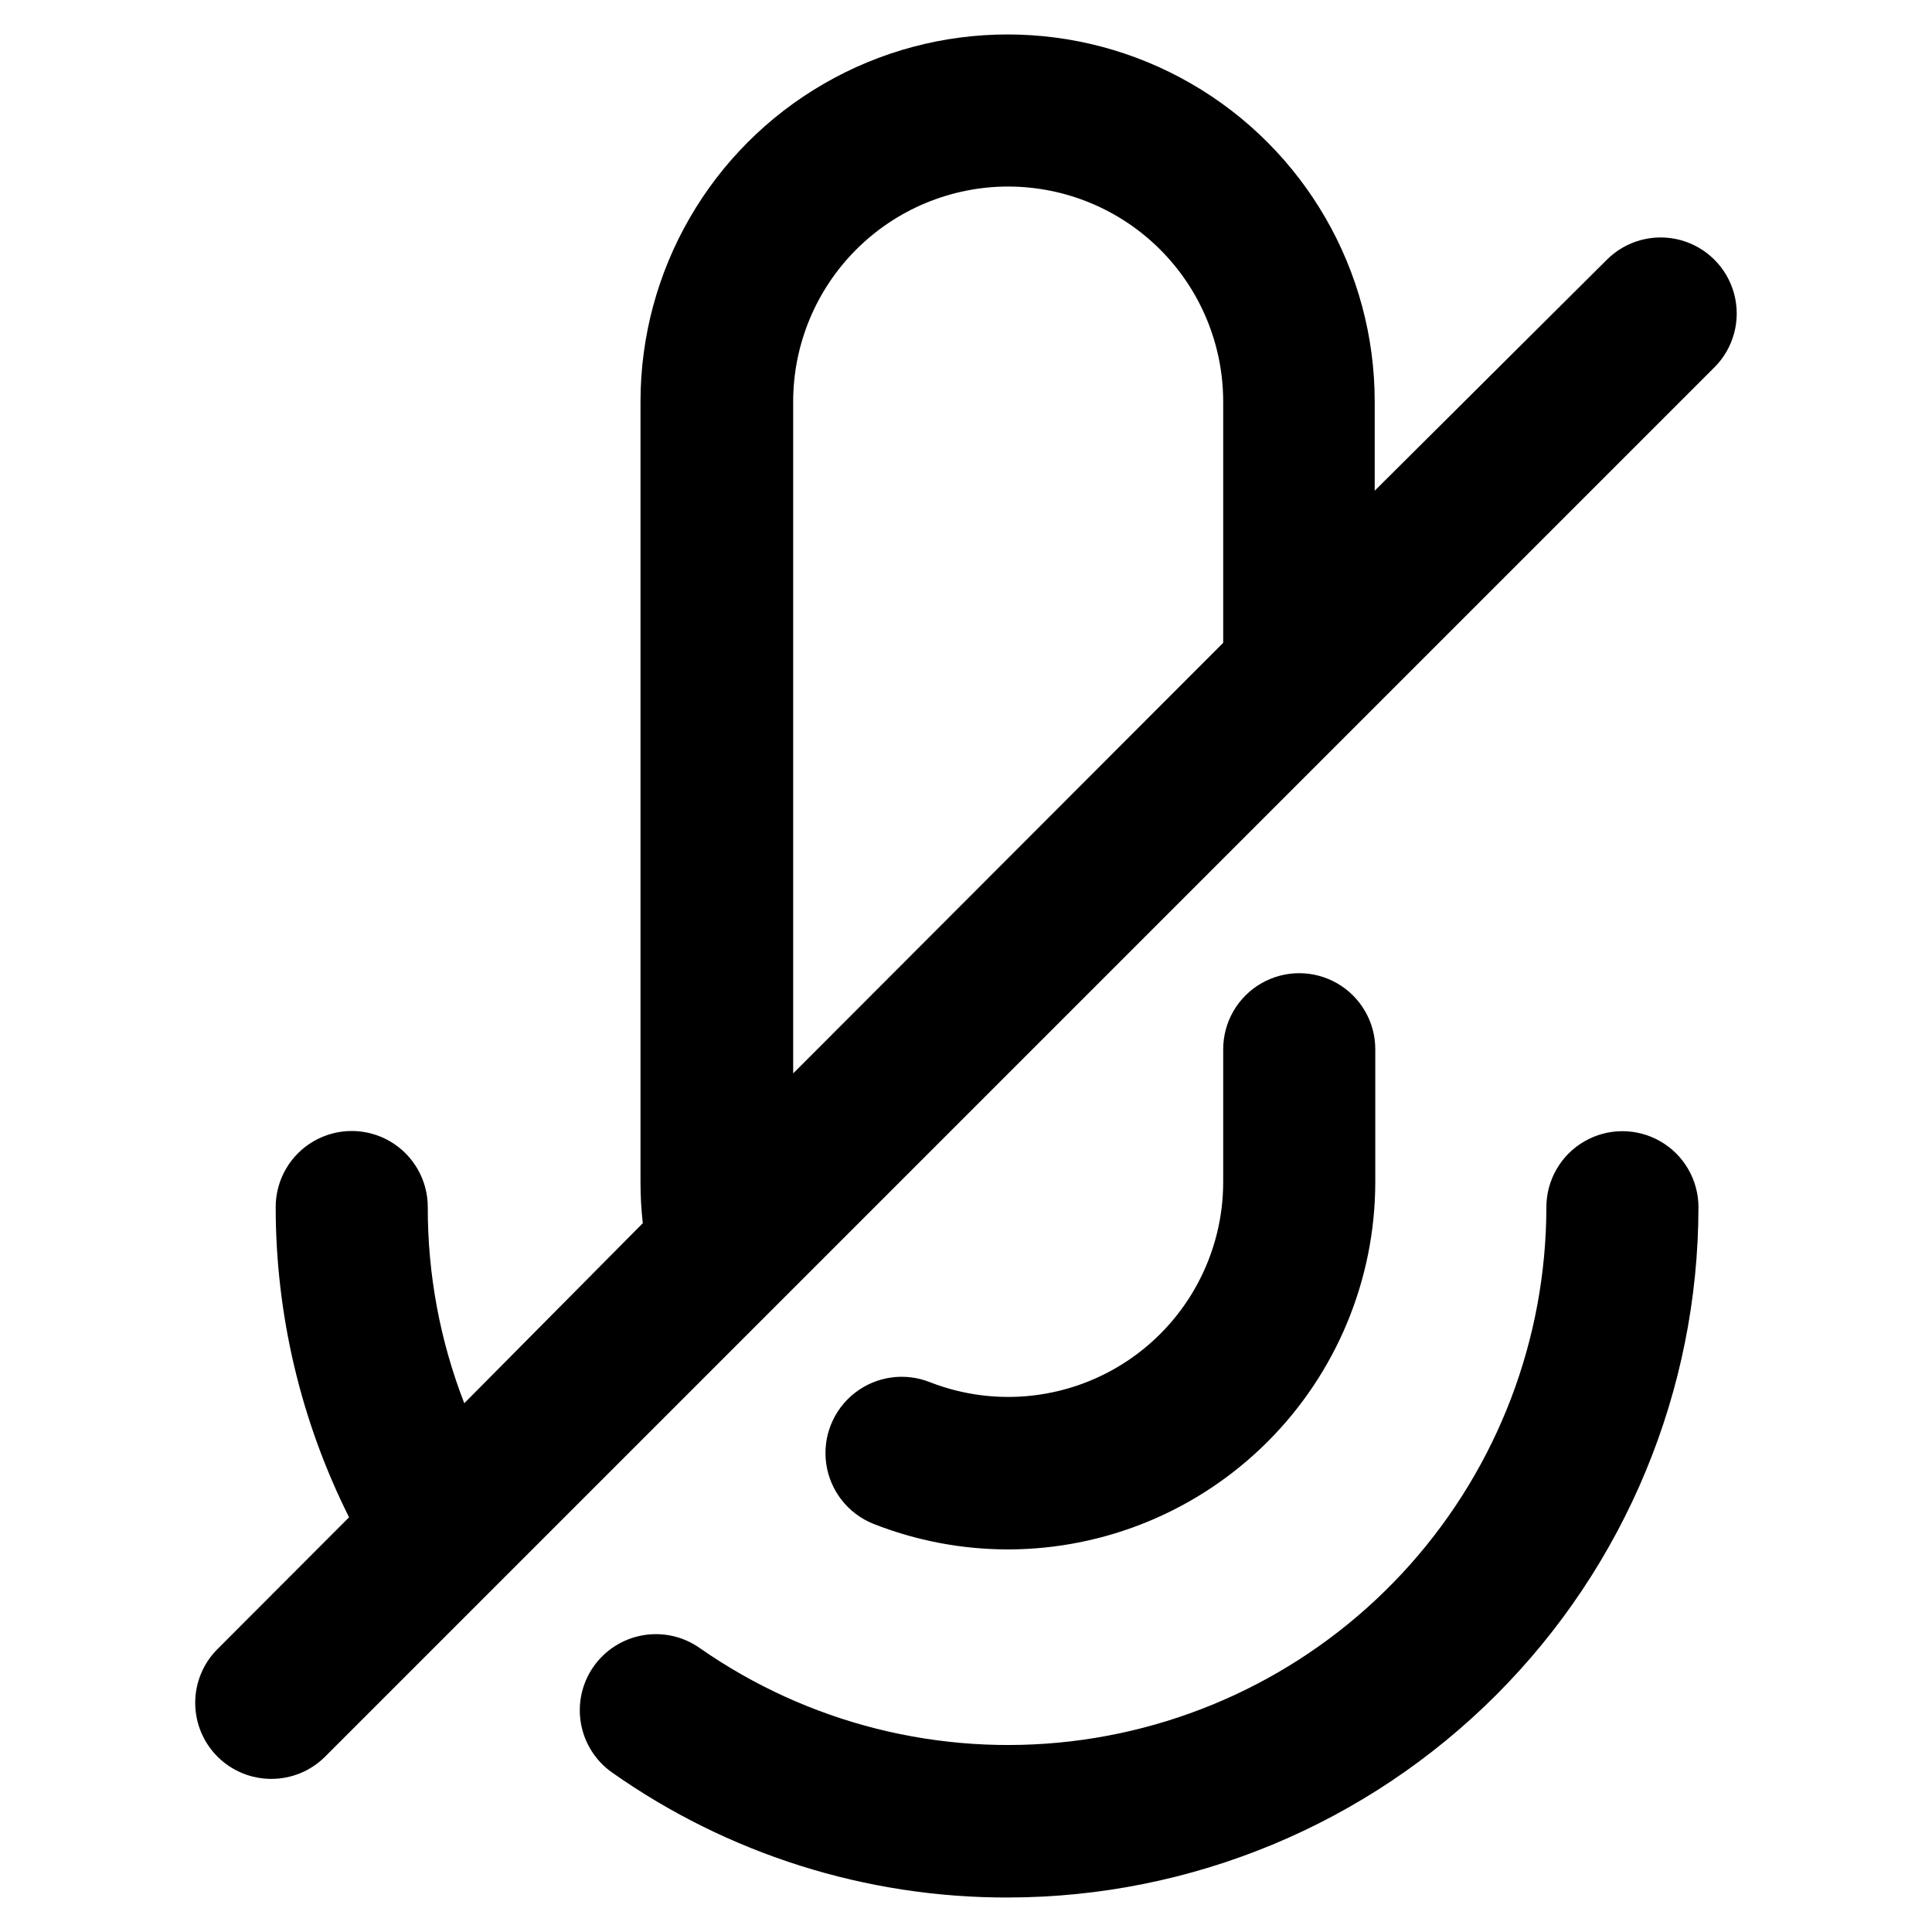
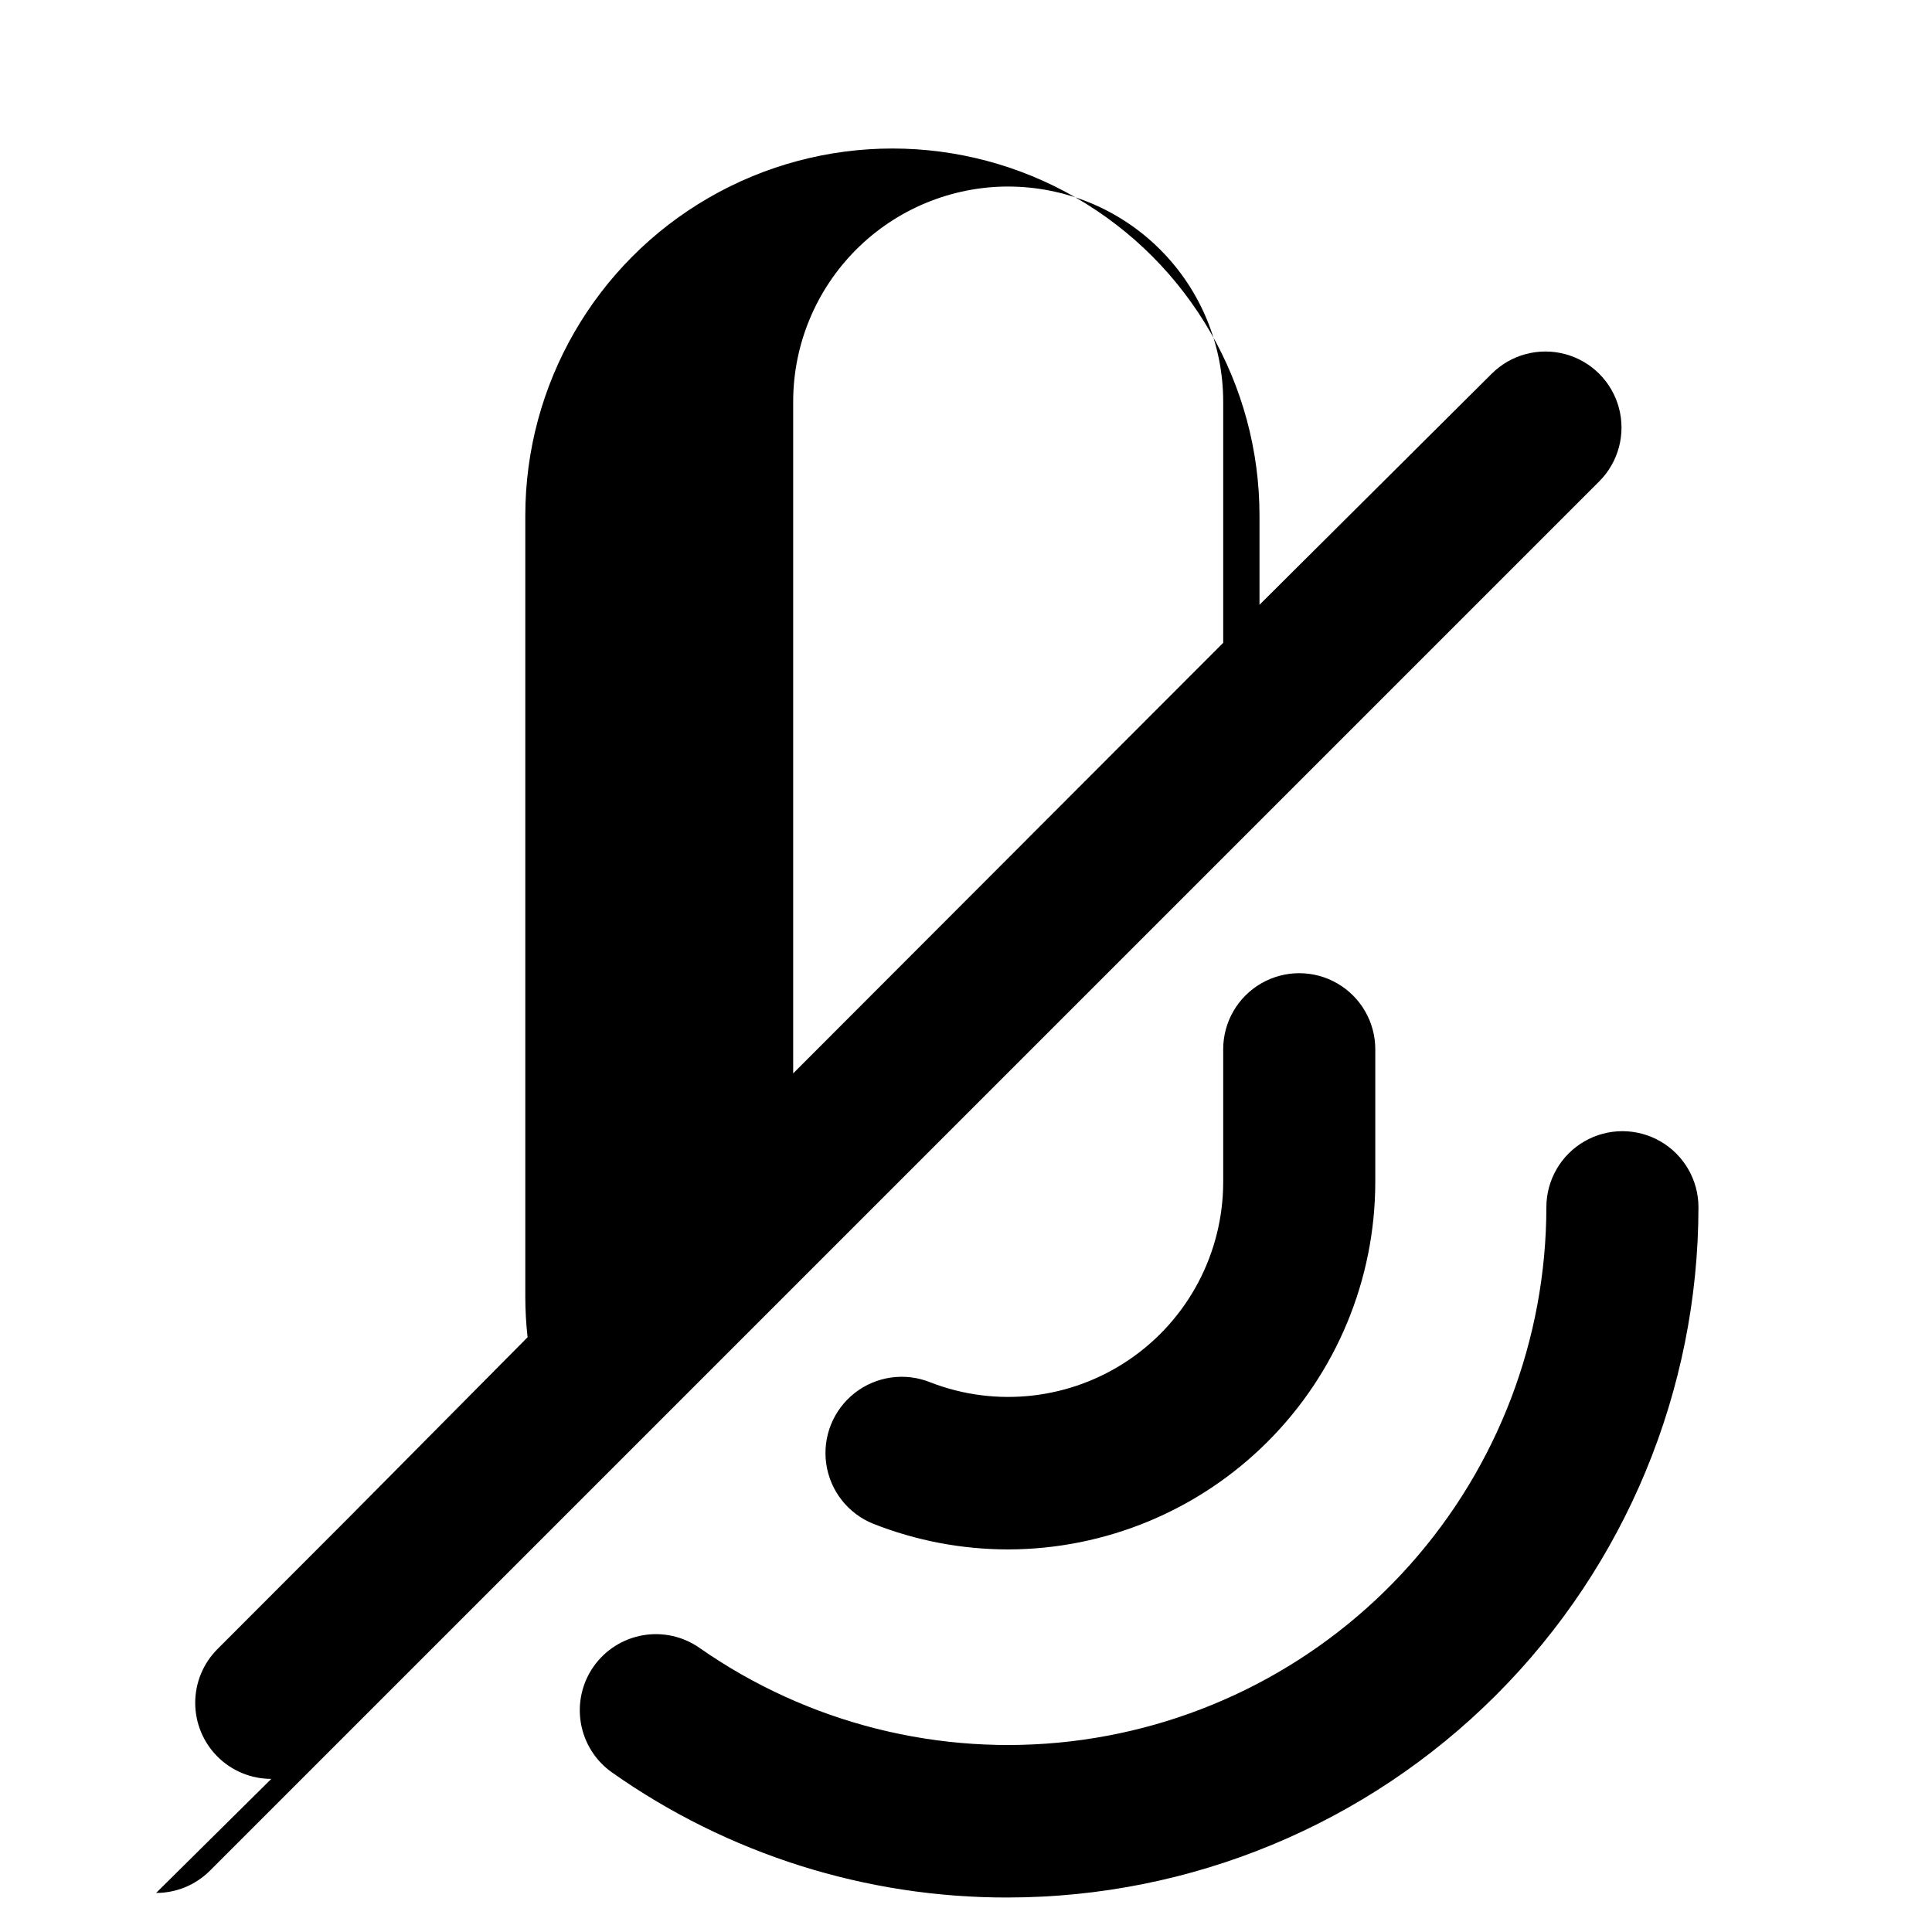
<svg xmlns="http://www.w3.org/2000/svg" fill="#000000" width="800px" height="800px" version="1.1" viewBox="144 144 512 512">
-   <path d="m411.18 646.86c-37.59 0.098-74.277-11.484-105-33.148-4.367-3.086-7.332-7.781-8.238-13.055-0.906-5.273 0.316-10.688 3.402-15.059 3.086-4.367 7.785-7.332 13.055-8.238 5.273-0.91 10.691 0.316 15.059 3.402 28.641 19.992 63.625 28.785 98.316 24.711 34.691-4.078 66.684-20.738 89.91-46.824 23.23-26.09 36.082-59.789 36.121-94.719 0-7.203 3.84-13.855 10.074-17.453 6.234-3.602 13.918-3.602 20.152 0 6.234 3.598 10.078 10.25 10.078 17.453-0.055 48.5-19.344 94.996-53.641 129.29-34.293 34.293-80.793 53.586-129.29 53.637zm-195.28-31.438c-5.348 0.008-10.477-2.117-14.262-5.894-3.781-3.781-5.906-8.91-5.906-14.258 0-5.348 2.125-10.477 5.91-14.258l34.863-34.914c-12.785-25.523-19.441-53.672-19.445-82.219 0-7.199 3.84-13.855 10.074-17.453 6.234-3.602 13.918-3.602 20.152 0 6.234 3.598 10.078 10.254 10.078 17.453-0.043 17.781 3.234 35.414 9.672 51.992l47.309-47.711c-0.406-3.598-0.605-7.215-0.605-10.832v-206.91c0-34.758 18.543-66.875 48.645-84.254 30.098-17.375 67.184-17.375 97.285 0 30.098 17.379 48.641 49.496 48.641 84.254v23.629l61.516-61.215c5.094-5.094 12.52-7.082 19.477-5.219 6.957 1.867 12.395 7.301 14.258 14.258 1.863 6.961-0.125 14.383-5.219 19.477l-368.18 368.18c-3.781 3.781-8.91 5.902-14.258 5.894zm195.28-421.99c-15.109 0.012-29.594 6.019-40.277 16.703s-16.691 25.168-16.703 40.277v178.05l113.96-114.11v-63.934c-0.012-15.109-6.019-29.594-16.703-40.277-10.684-10.684-25.168-16.691-40.277-16.703zm0 361.18c-12.246 0.004-24.383-2.305-35.77-6.801-6.695-2.699-11.445-8.766-12.453-15.914-1.012-7.148 1.871-14.293 7.555-18.742 5.688-4.449 13.316-5.527 20.012-2.828 17.516 6.812 37.262 4.551 52.781-6.043 15.523-10.598 24.82-28.164 24.855-46.957v-35.266c0-7.199 3.84-13.855 10.074-17.453 6.238-3.602 13.918-3.602 20.152 0 6.238 3.598 10.078 10.254 10.078 17.453v35.266c-0.039 25.789-10.301 50.512-28.539 68.746-18.234 18.238-42.957 28.5-68.746 28.539z" />
+   <path d="m411.18 646.86c-37.59 0.098-74.277-11.484-105-33.148-4.367-3.086-7.332-7.781-8.238-13.055-0.906-5.273 0.316-10.688 3.402-15.059 3.086-4.367 7.785-7.332 13.055-8.238 5.273-0.91 10.691 0.316 15.059 3.402 28.641 19.992 63.625 28.785 98.316 24.711 34.691-4.078 66.684-20.738 89.91-46.824 23.23-26.09 36.082-59.789 36.121-94.719 0-7.203 3.84-13.855 10.074-17.453 6.234-3.602 13.918-3.602 20.152 0 6.234 3.598 10.078 10.25 10.078 17.453-0.055 48.5-19.344 94.996-53.641 129.29-34.293 34.293-80.793 53.586-129.29 53.637zm-195.28-31.438c-5.348 0.008-10.477-2.117-14.262-5.894-3.781-3.781-5.906-8.91-5.906-14.258 0-5.348 2.125-10.477 5.91-14.258l34.863-34.914l47.309-47.711c-0.406-3.598-0.605-7.215-0.605-10.832v-206.91c0-34.758 18.543-66.875 48.645-84.254 30.098-17.375 67.184-17.375 97.285 0 30.098 17.379 48.641 49.496 48.641 84.254v23.629l61.516-61.215c5.094-5.094 12.52-7.082 19.477-5.219 6.957 1.867 12.395 7.301 14.258 14.258 1.863 6.961-0.125 14.383-5.219 19.477l-368.18 368.18c-3.781 3.781-8.91 5.902-14.258 5.894zm195.28-421.99c-15.109 0.012-29.594 6.019-40.277 16.703s-16.691 25.168-16.703 40.277v178.05l113.96-114.11v-63.934c-0.012-15.109-6.019-29.594-16.703-40.277-10.684-10.684-25.168-16.691-40.277-16.703zm0 361.18c-12.246 0.004-24.383-2.305-35.77-6.801-6.695-2.699-11.445-8.766-12.453-15.914-1.012-7.148 1.871-14.293 7.555-18.742 5.688-4.449 13.316-5.527 20.012-2.828 17.516 6.812 37.262 4.551 52.781-6.043 15.523-10.598 24.82-28.164 24.855-46.957v-35.266c0-7.199 3.84-13.855 10.074-17.453 6.238-3.602 13.918-3.602 20.152 0 6.238 3.598 10.078 10.254 10.078 17.453v35.266c-0.039 25.789-10.301 50.512-28.539 68.746-18.234 18.238-42.957 28.5-68.746 28.539z" />
</svg>